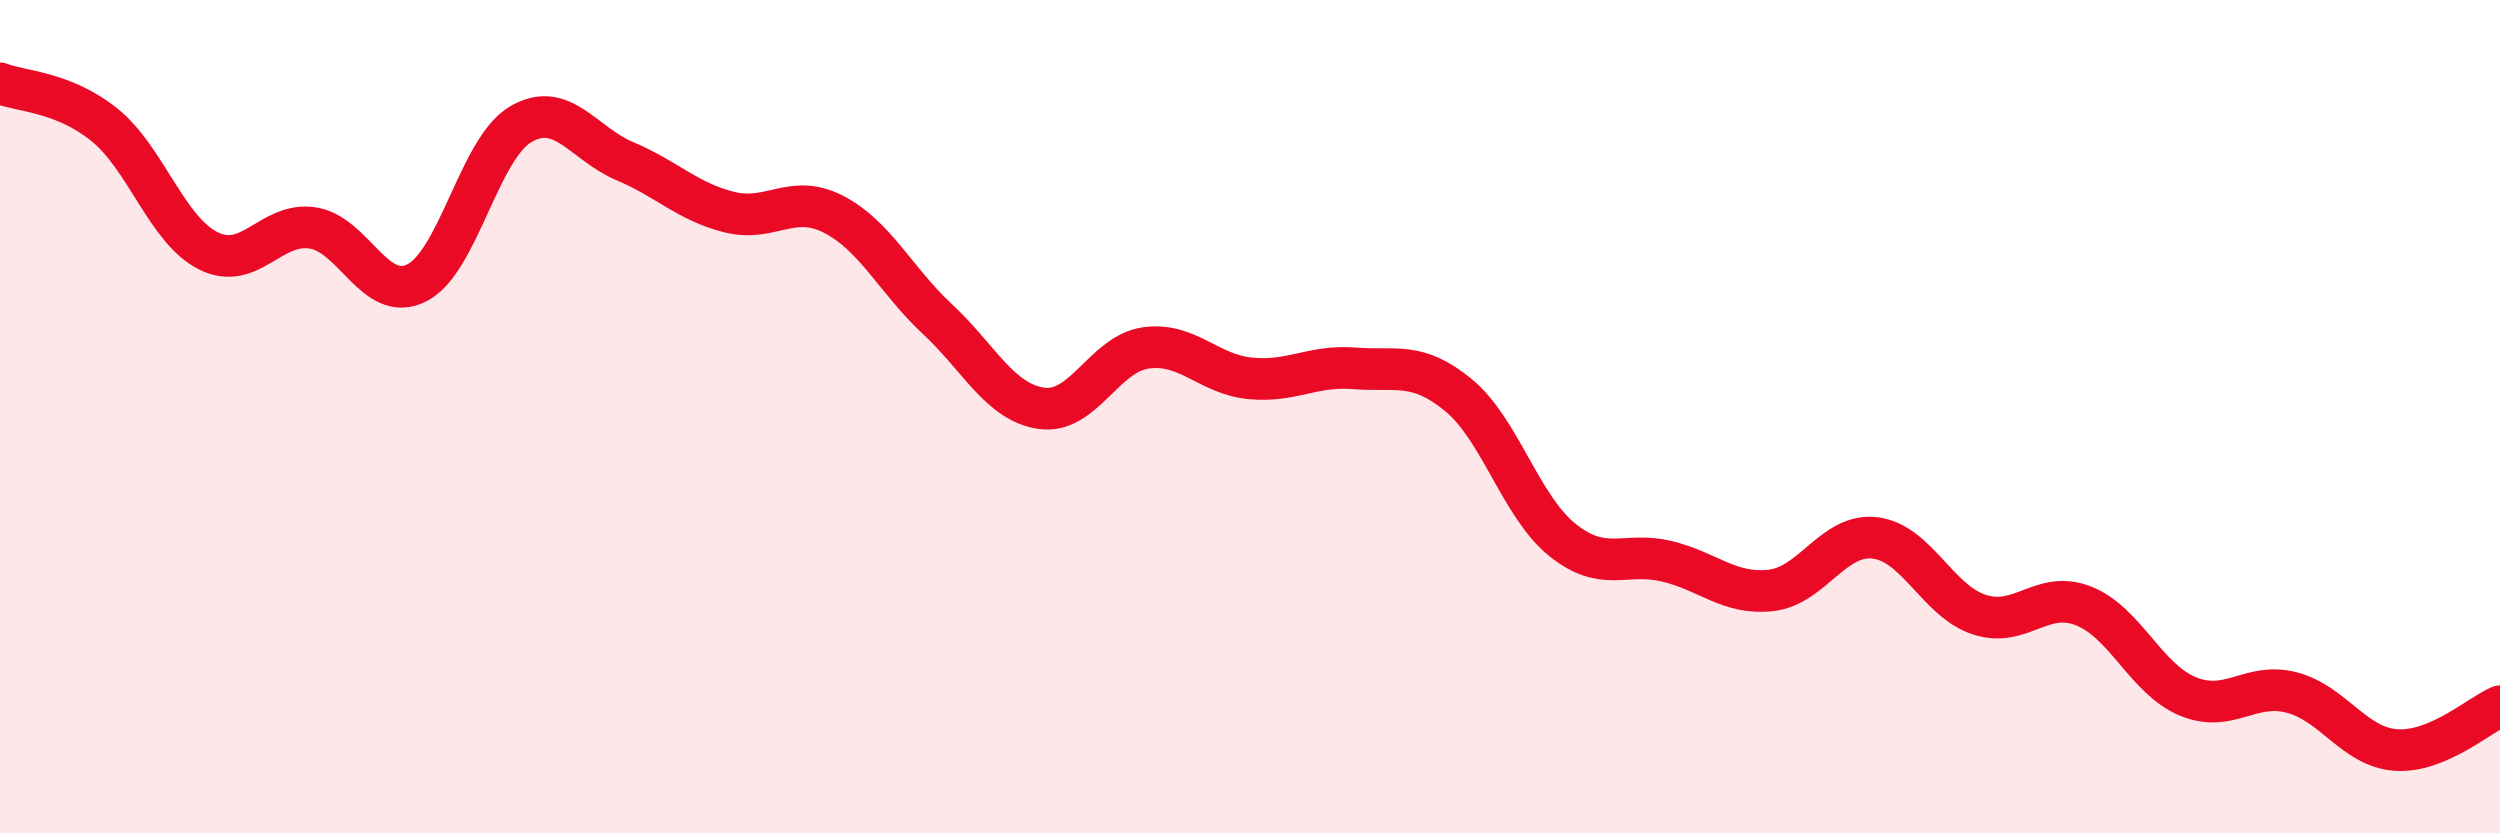
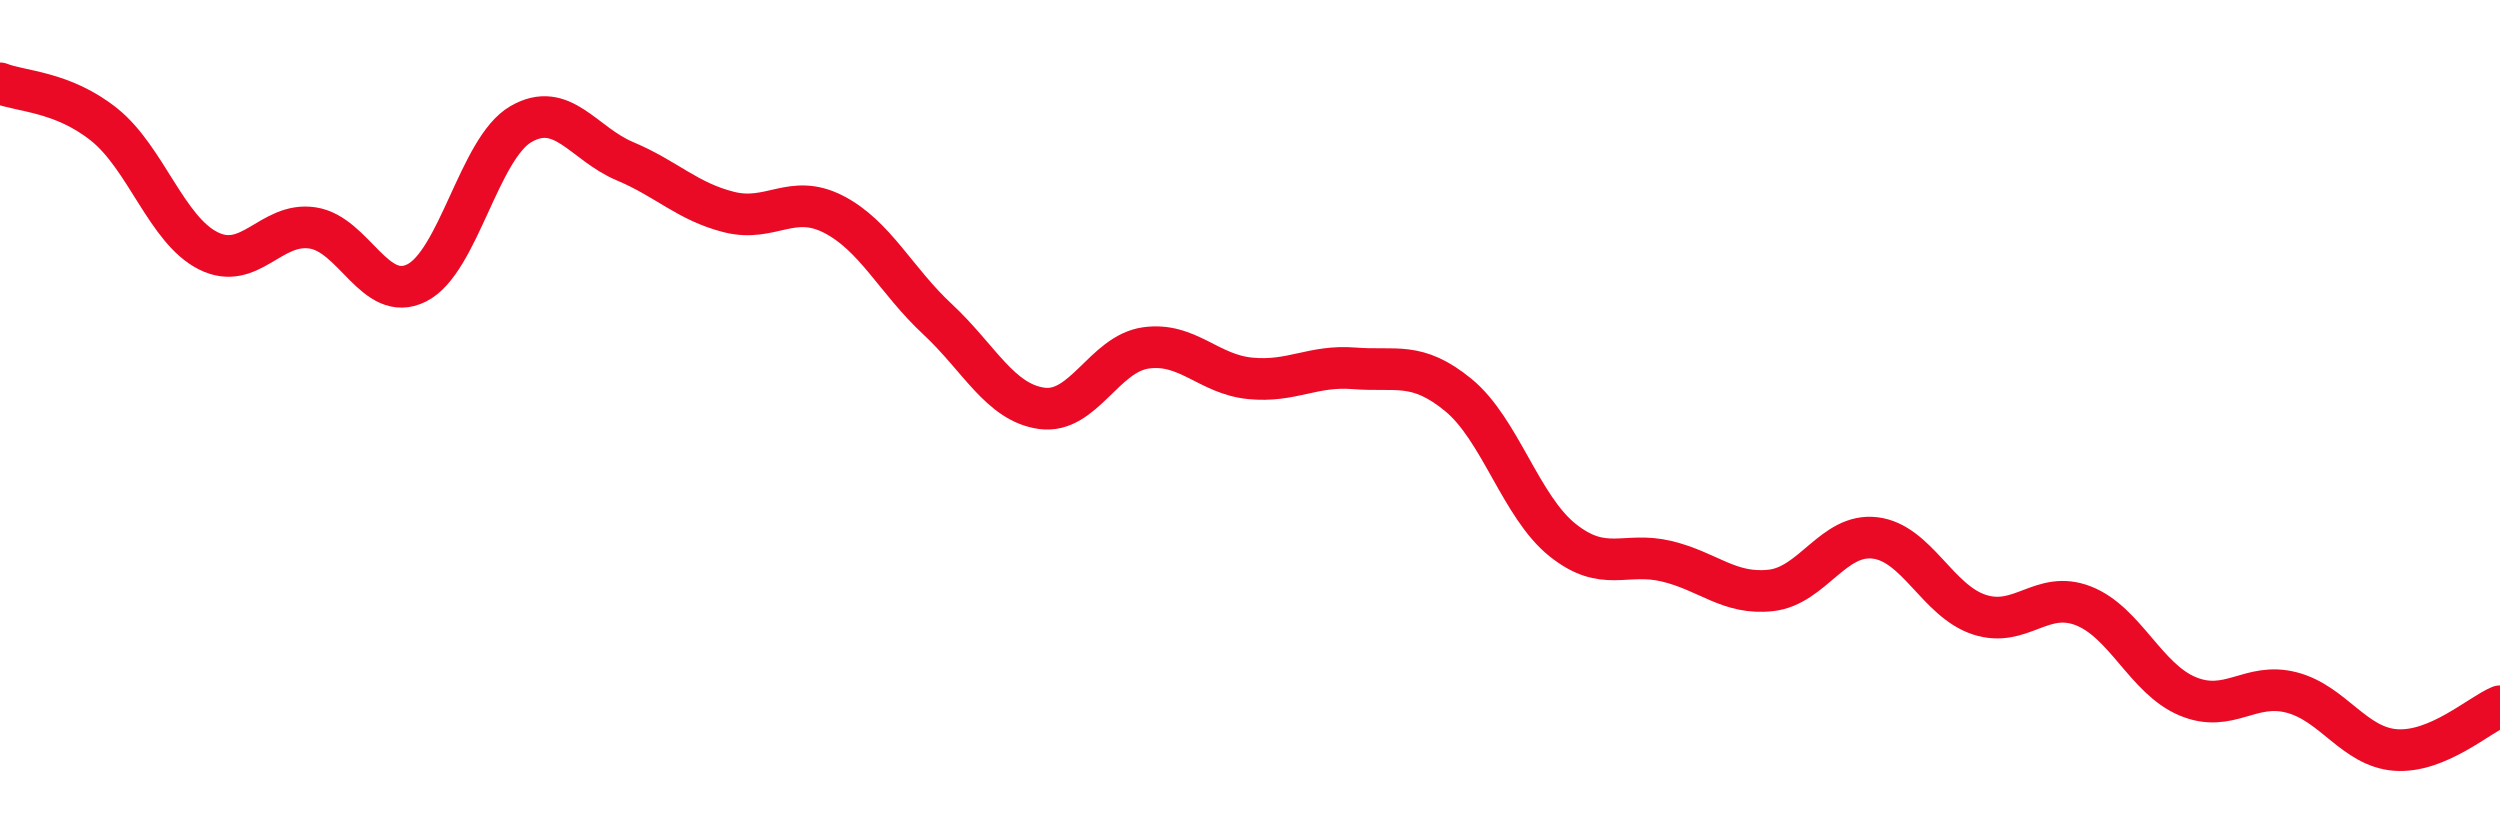
<svg xmlns="http://www.w3.org/2000/svg" width="60" height="20" viewBox="0 0 60 20">
-   <path d="M 0,2 C 0.5,2.2 1.5,2.19 2.5,2.99 C 3.5,3.79 4,5.52 5,6.02 C 6,6.52 6.5,5.32 7.5,5.47 C 8.5,5.62 9,7.29 10,6.79 C 11,6.29 11.5,3.56 12.5,2.98 C 13.5,2.4 14,3.45 15,3.87 C 16,4.29 16.5,4.84 17.5,5.09 C 18.5,5.34 19,4.63 20,5.14 C 21,5.65 21.5,6.73 22.5,7.66 C 23.5,8.59 24,9.66 25,9.8 C 26,9.94 26.5,8.49 27.5,8.35 C 28.5,8.21 29,8.98 30,9.08 C 31,9.18 31.5,8.76 32.5,8.84 C 33.5,8.92 34,8.66 35,9.48 C 36,10.3 36.5,12.16 37.5,12.96 C 38.5,13.76 39,13.23 40,13.47 C 41,13.71 41.5,14.28 42.5,14.17 C 43.5,14.06 44,12.79 45,12.91 C 46,13.03 46.5,14.42 47.5,14.75 C 48.5,15.08 49,14.15 50,14.54 C 51,14.93 51.5,16.29 52.5,16.71 C 53.5,17.13 54,16.36 55,16.62 C 56,16.88 56.5,17.93 57.5,18 C 58.5,18.07 59.5,17.16 60,16.95L60 20L0 20Z" fill="#EB0A25" opacity="0.1" stroke-linecap="round" stroke-linejoin="round" />
  <path d="M 0,2 C 0.5,2.2 1.5,2.19 2.5,2.99 C 3.5,3.79 4,5.52 5,6.02 C 6,6.52 6.5,5.32 7.5,5.47 C 8.5,5.62 9,7.29 10,6.79 C 11,6.29 11.5,3.56 12.5,2.98 C 13.5,2.4 14,3.45 15,3.87 C 16,4.29 16.5,4.84 17.5,5.09 C 18.5,5.34 19,4.63 20,5.14 C 21,5.65 21.5,6.73 22.5,7.66 C 23.5,8.59 24,9.66 25,9.8 C 26,9.94 26.5,8.49 27.5,8.35 C 28.5,8.21 29,8.98 30,9.08 C 31,9.18 31.5,8.76 32.5,8.84 C 33.5,8.92 34,8.66 35,9.48 C 36,10.3 36.5,12.16 37.5,12.96 C 38.5,13.76 39,13.23 40,13.47 C 41,13.71 41.5,14.28 42.5,14.17 C 43.5,14.06 44,12.79 45,12.91 C 46,13.03 46.5,14.42 47.5,14.75 C 48.5,15.08 49,14.15 50,14.54 C 51,14.93 51.5,16.29 52.5,16.71 C 53.5,17.13 54,16.36 55,16.62 C 56,16.88 56.5,17.93 57.5,18 C 58.5,18.07 59.5,17.16 60,16.95" stroke="#EB0A25" stroke-width="1" fill="none" stroke-linecap="round" stroke-linejoin="round" />
</svg>